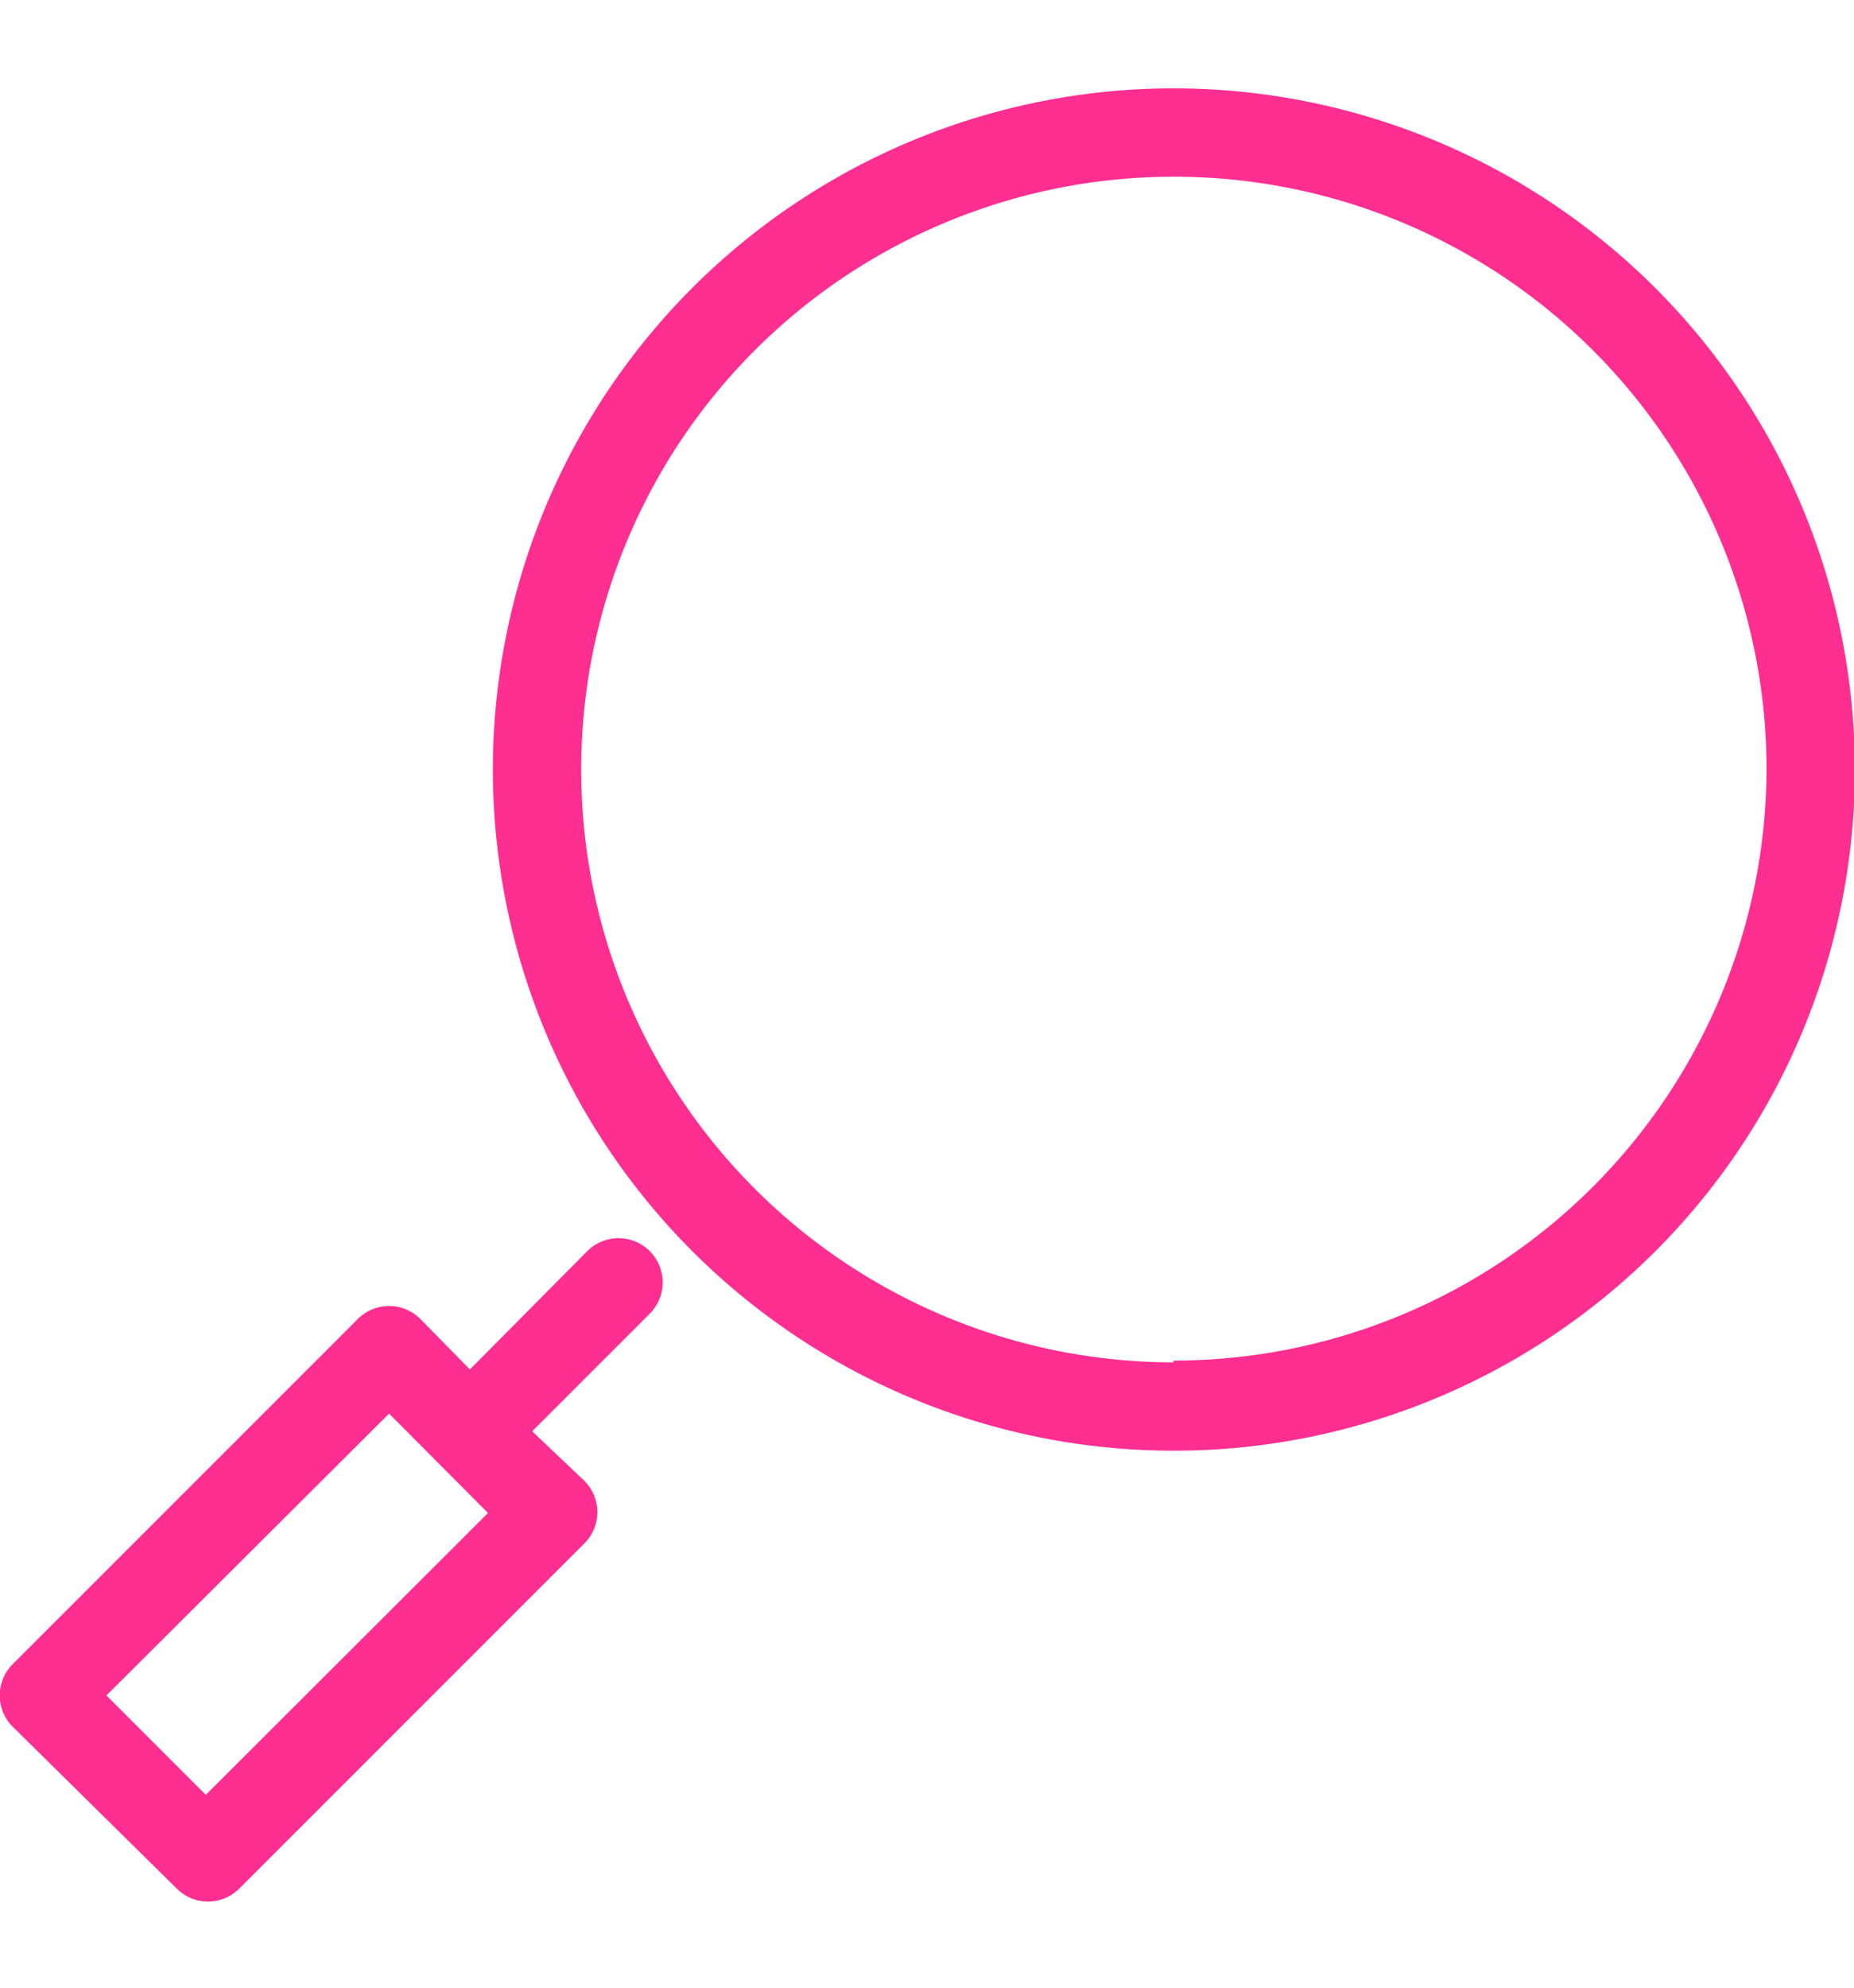
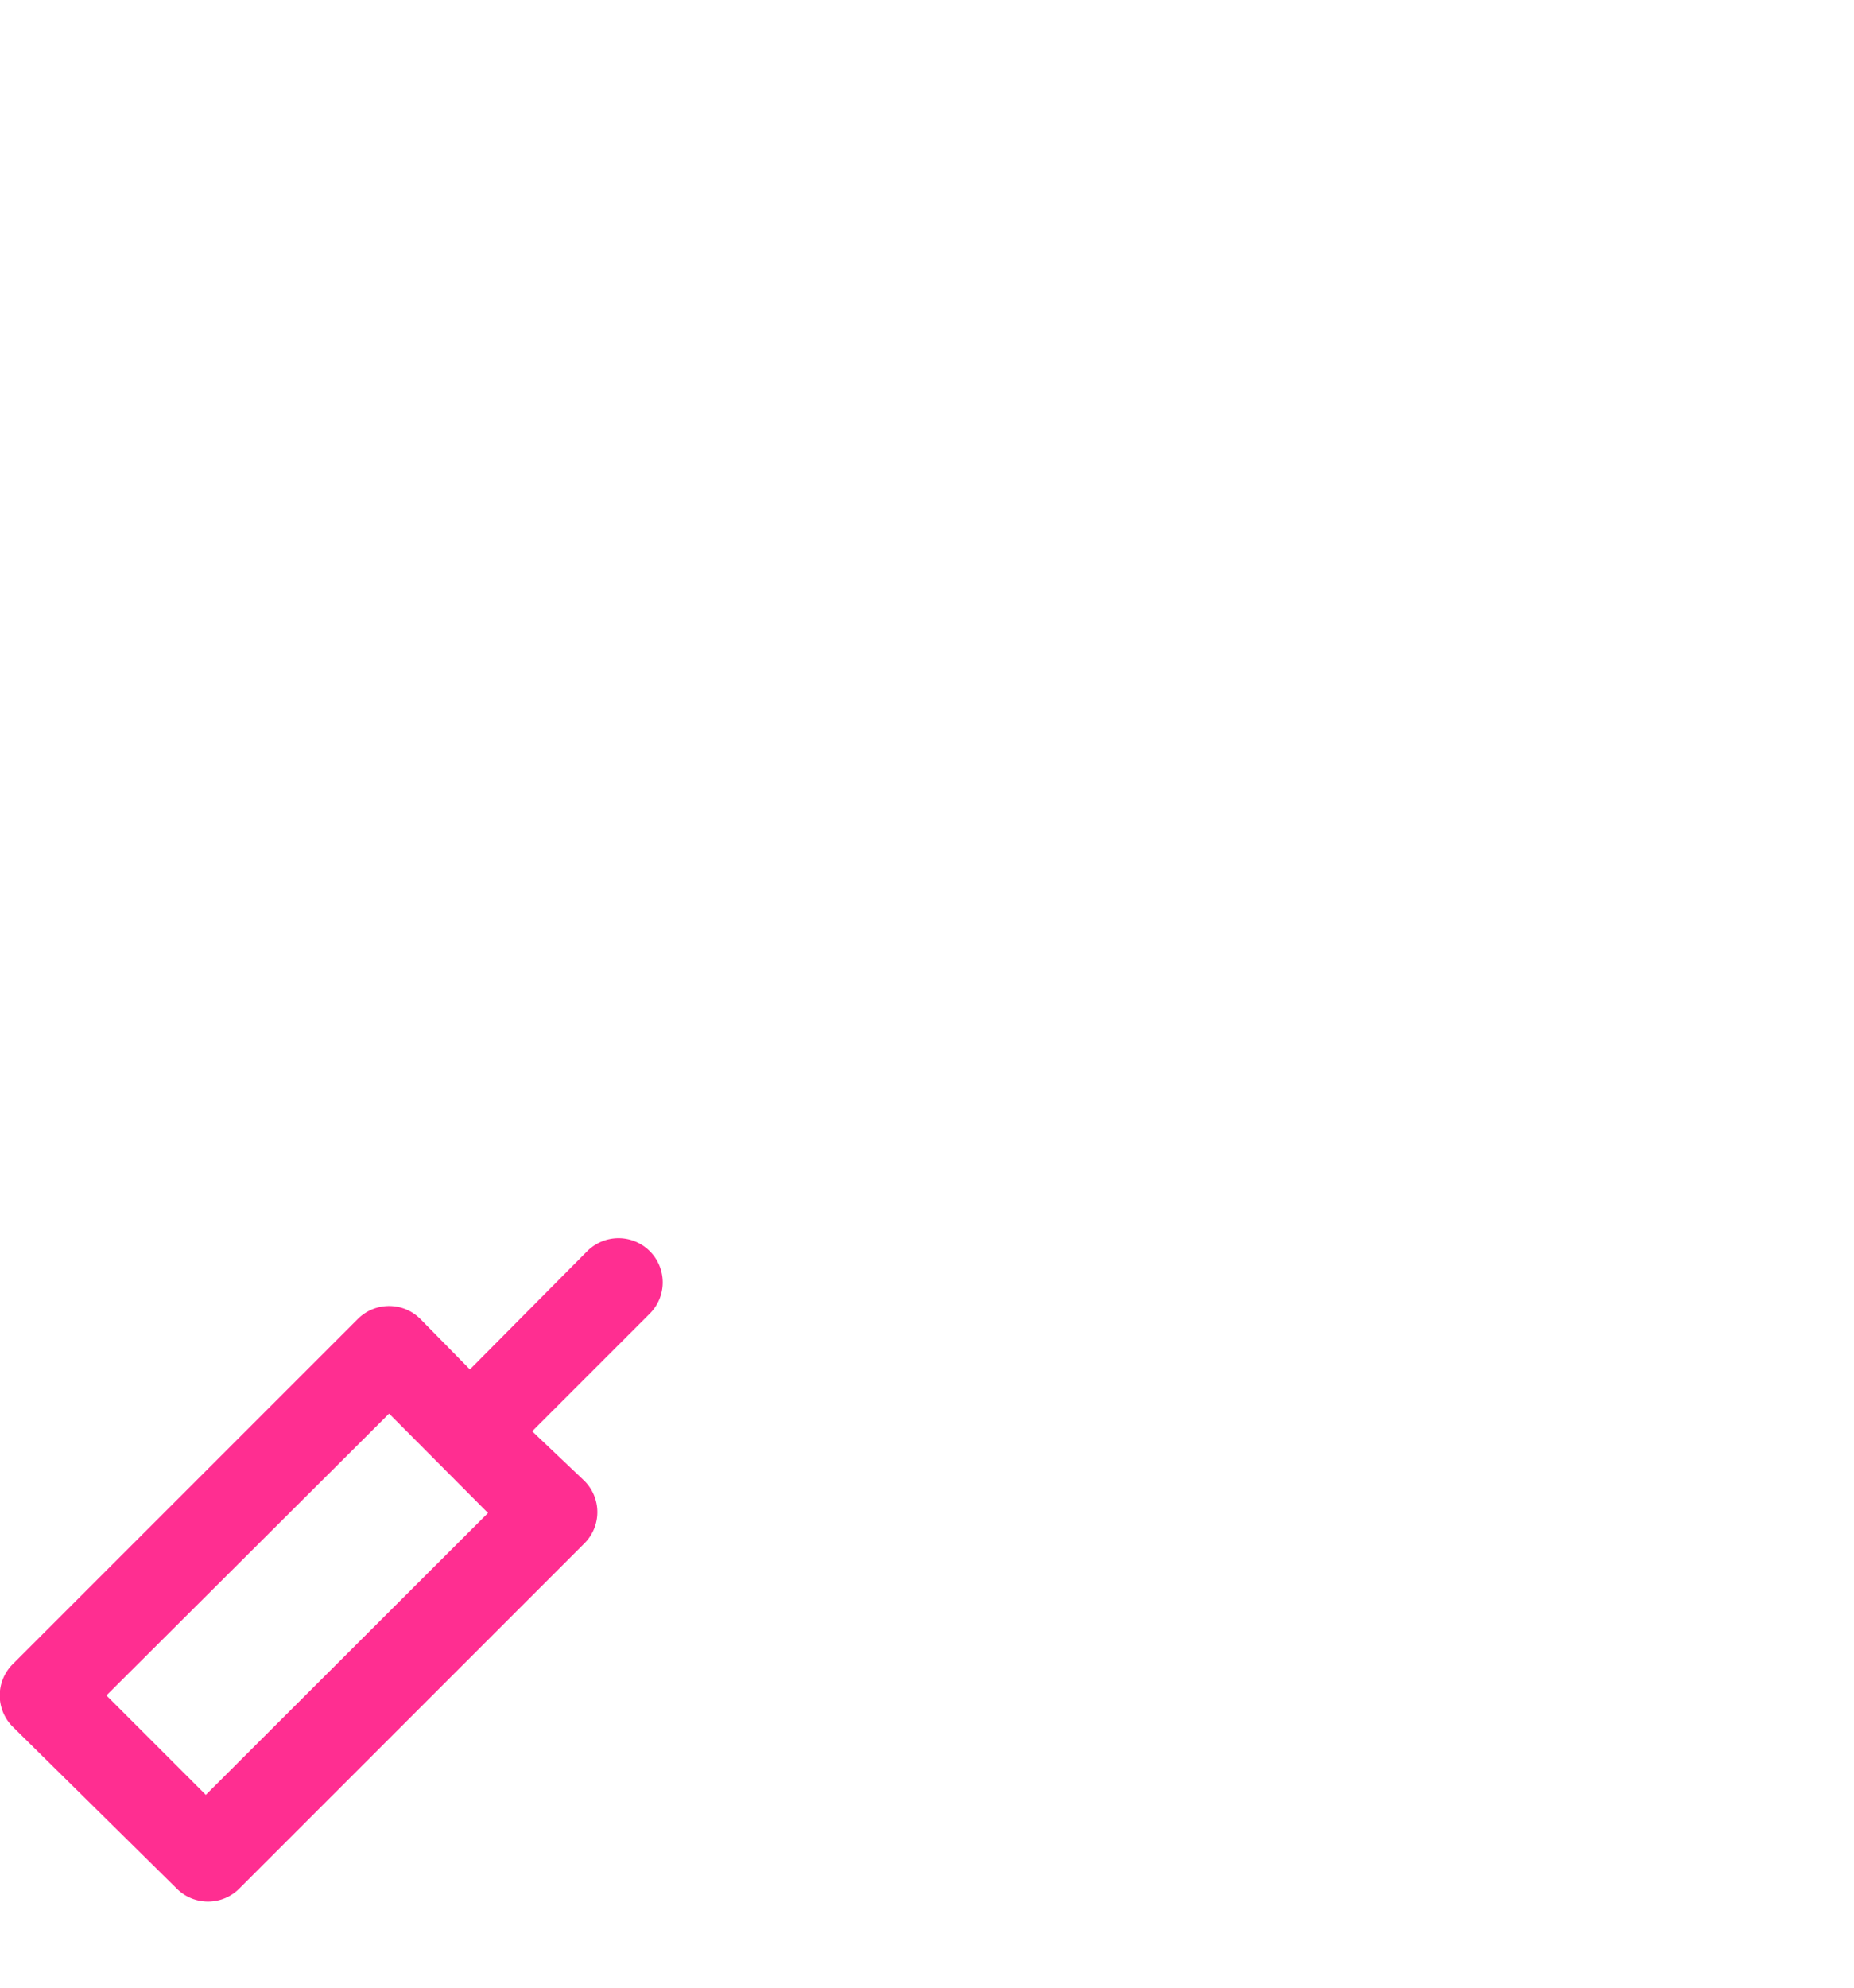
<svg xmlns="http://www.w3.org/2000/svg" id="Layer_1" data-name="Layer 1" viewBox="0 0 41.98 45">
-   <path d="M26.57,2A15.42,15.42,0,1,0,42,17.38,15.43,15.43,0,0,0,26.57,2Zm0,28.84A13.42,13.42,0,1,1,40,17.38,13.43,13.43,0,0,1,26.57,30.8Z" fill="#ff2e91" />
  <path d="M13.3,28.32,10.64,31,9.52,29.86a1,1,0,0,0-1.42,0L.29,37.67a1,1,0,0,0,0,1.42L4,42.75a1,1,0,0,0,1.42,0l7.81-7.81a1,1,0,0,0,0-1.42L12.05,32.4l2.66-2.66a1,1,0,0,0,0-1.42A1,1,0,0,0,13.3,28.32ZM4.66,40.63,2.41,38.38,8.81,32l2.24,2.25Z" fill="#ff2e91" />
</svg>